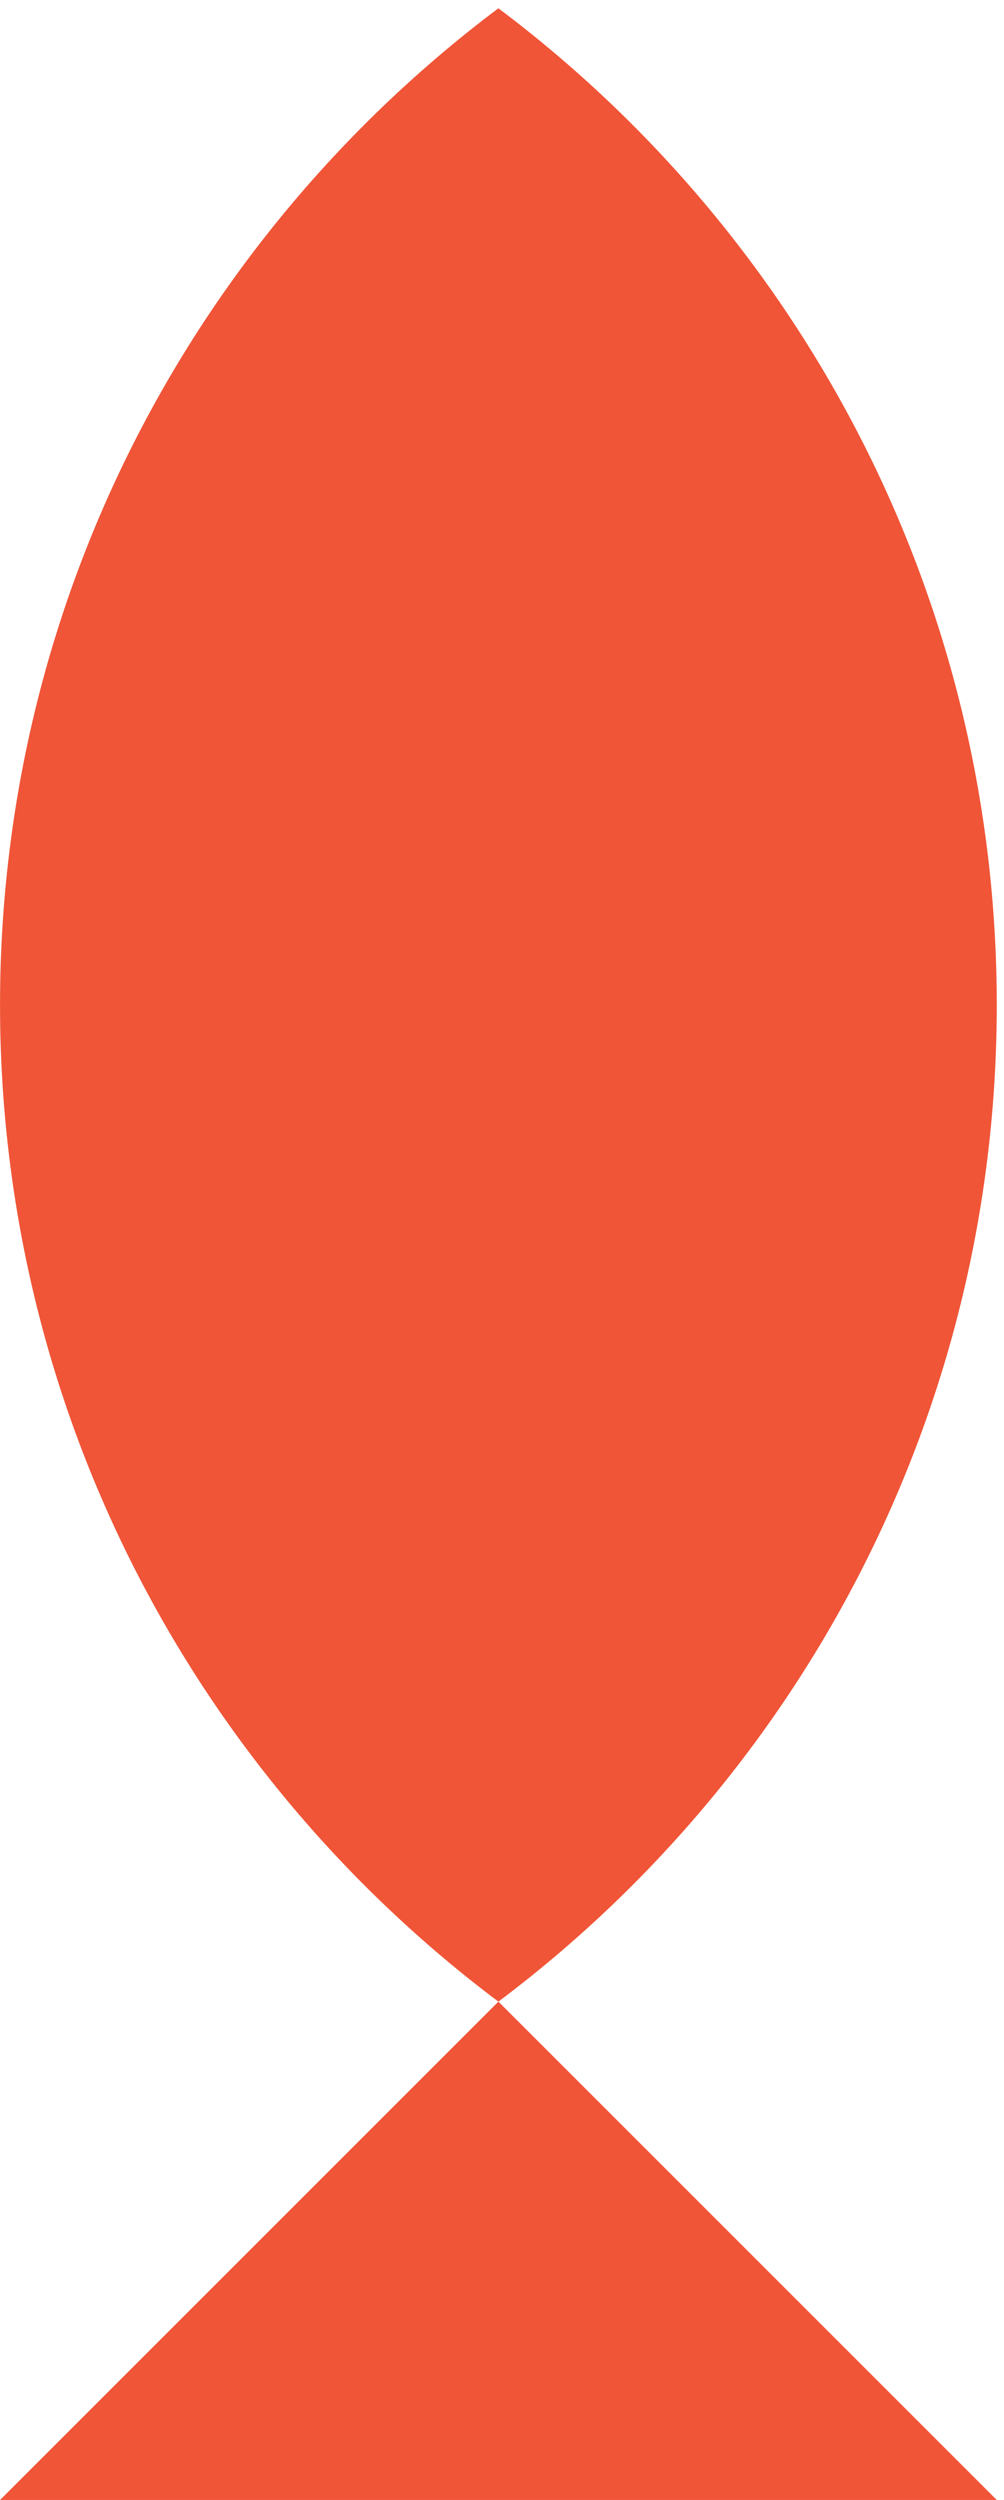
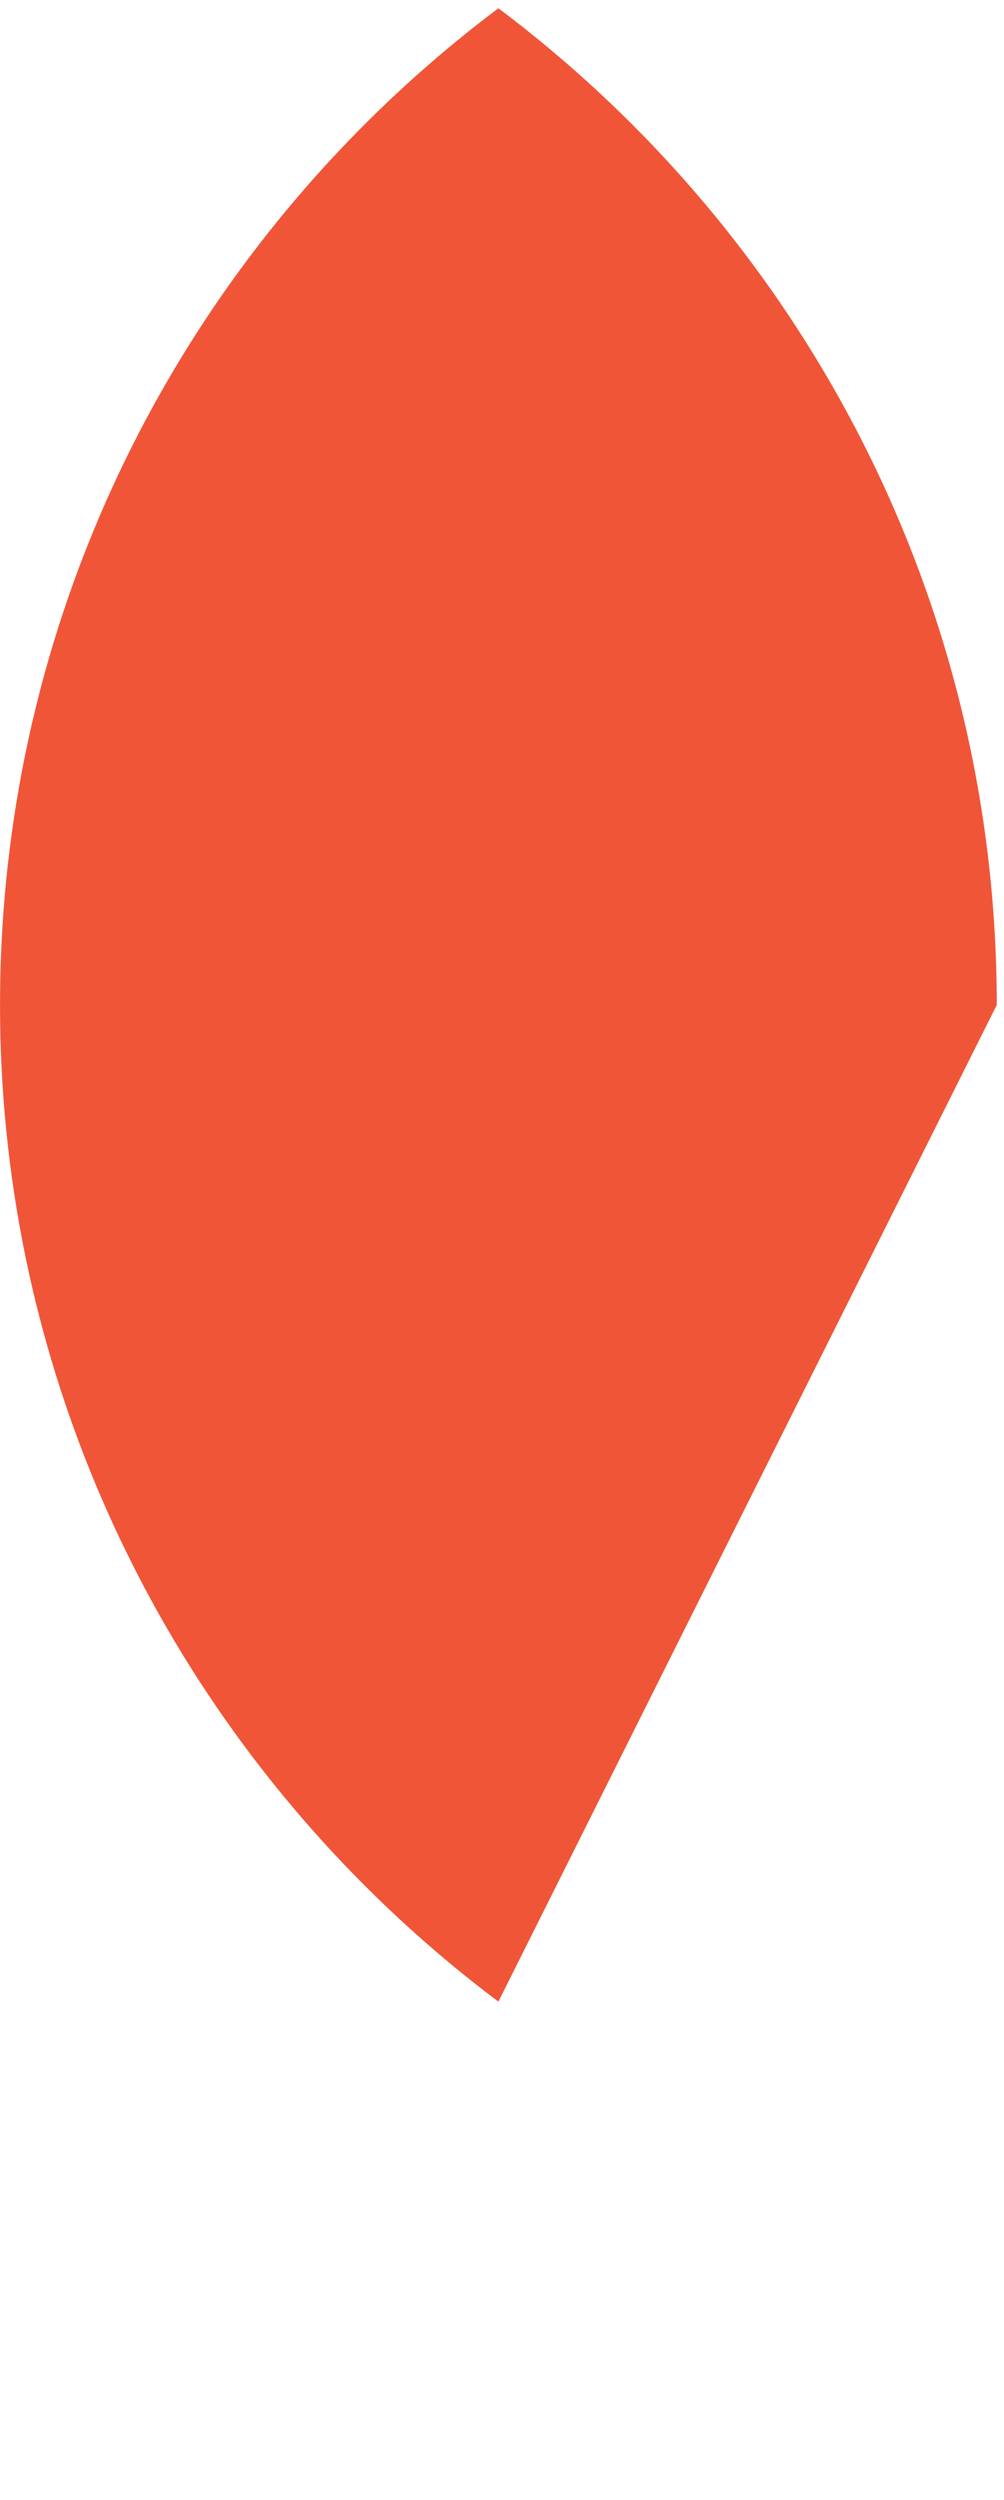
<svg xmlns="http://www.w3.org/2000/svg" width="121" height="301" viewBox="0 0 121 301" fill="none">
-   <path d="M0.004 300.997L120.129 300.997L60.066 240.997L0.004 300.997Z" fill="#F05537" />
-   <path d="M120.129 120.997C120.129 71.927 96.534 28.357 60.066 0.997C23.599 28.357 0.004 71.927 0.004 120.997C0.004 170.067 23.599 213.637 60.066 240.997C96.534 213.637 120.129 170.067 120.129 120.997Z" fill="#F05537" />
+   <path d="M120.129 120.997C120.129 71.927 96.534 28.357 60.066 0.997C23.599 28.357 0.004 71.927 0.004 120.997C0.004 170.067 23.599 213.637 60.066 240.997Z" fill="#F05537" />
</svg>